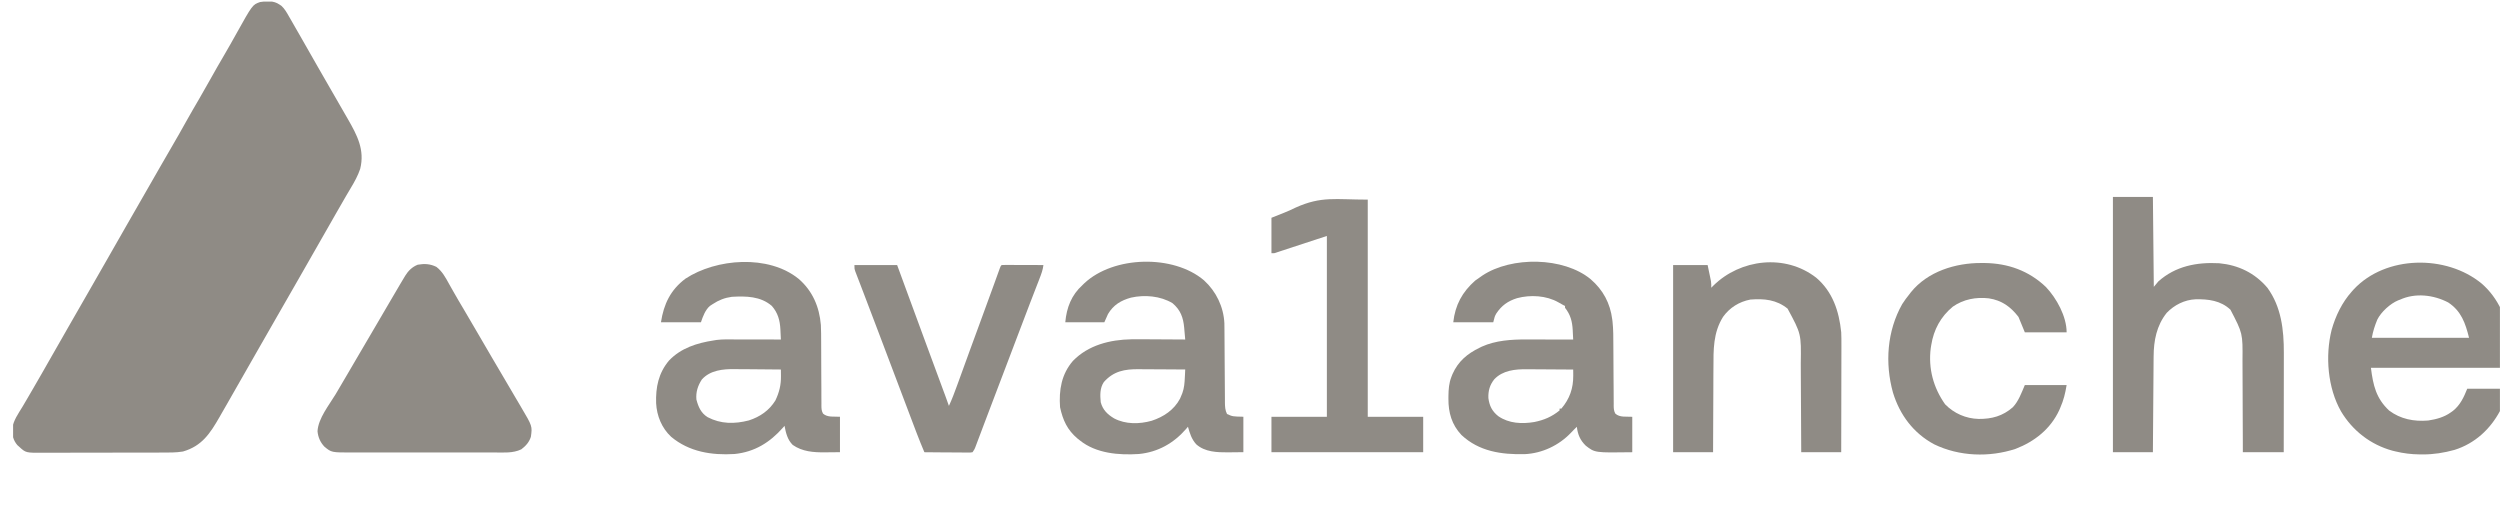
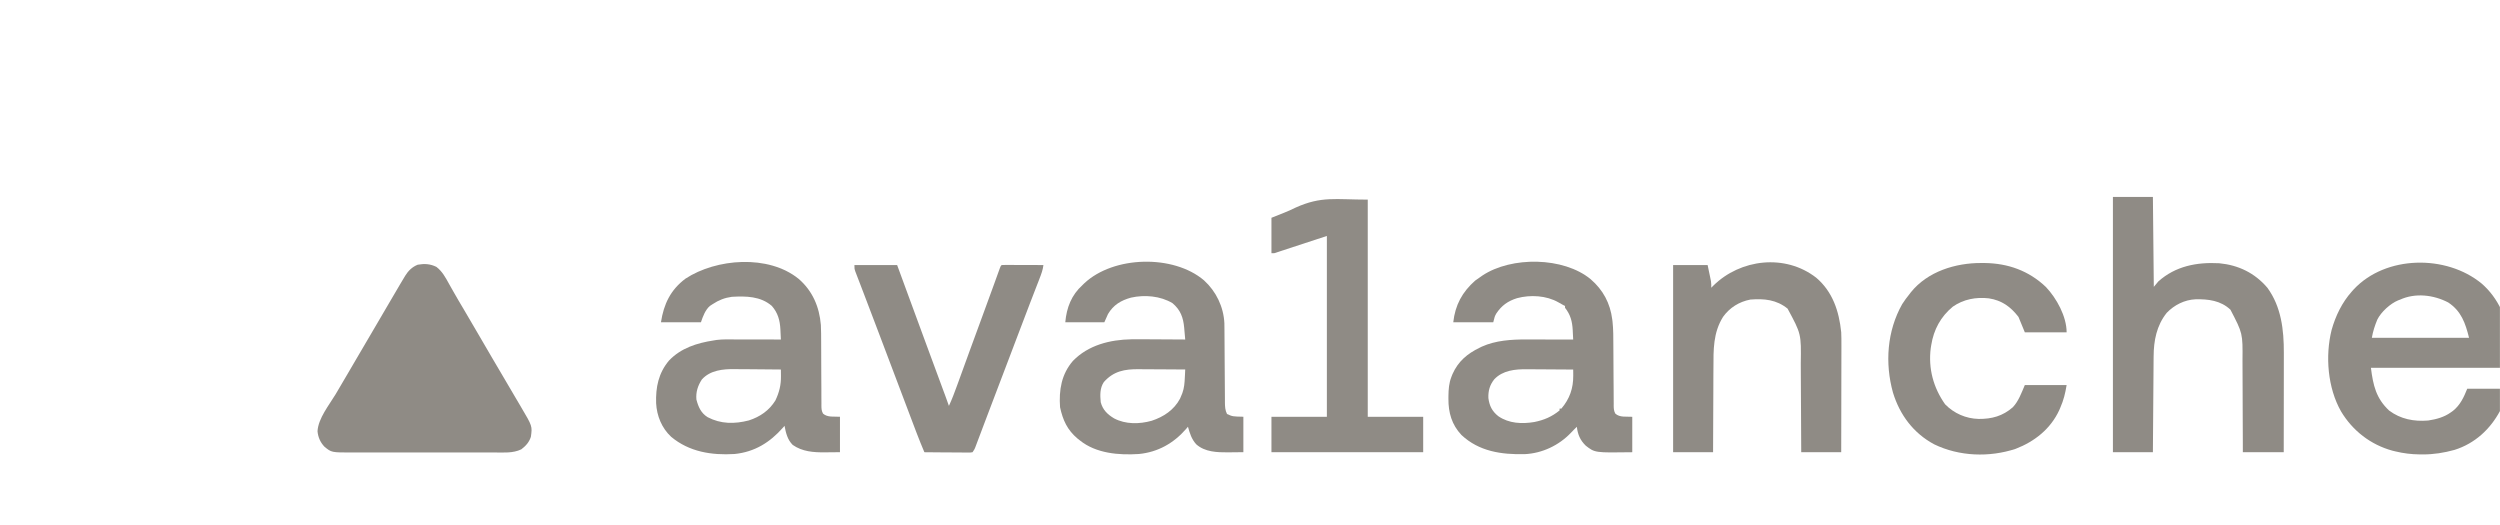
<svg xmlns="http://www.w3.org/2000/svg" width="138" height="29" viewBox="0 0 138 29" fill="none">
  <g id="Simplification" clip-path="url(#clip0_9872_57056)">
-     <path id="Vector" d="M15.418 0.245C15.456 0.271 15.493 0.296 15.533 0.321C15.723 0.496 15.833 0.699 15.96 0.923C16.002 0.995 16.002 0.995 16.045 1.069C16.137 1.229 16.229 1.389 16.32 1.55C16.385 1.662 16.449 1.773 16.513 1.885C16.683 2.181 16.851 2.477 17.02 2.773C17.189 3.07 17.358 3.366 17.527 3.662C17.544 3.692 17.561 3.721 17.578 3.751C17.818 4.171 18.059 4.591 18.302 5.01C18.395 5.171 18.488 5.333 18.581 5.494C18.648 5.611 18.715 5.728 18.783 5.845C18.873 6 18.963 6.156 19.052 6.312C19.102 6.399 19.152 6.485 19.202 6.572C19.713 7.462 20.146 8.272 19.882 9.324C19.755 9.7 19.571 10.032 19.367 10.371C19.304 10.478 19.241 10.584 19.178 10.691C19.145 10.746 19.113 10.802 19.079 10.859C18.911 11.144 18.747 11.431 18.584 11.719C18.55 11.778 18.516 11.837 18.482 11.897C18.414 12.016 18.346 12.136 18.278 12.255C18.127 12.52 17.976 12.784 17.825 13.048C17.741 13.195 17.658 13.341 17.574 13.487C17.541 13.546 17.508 13.604 17.474 13.663C17.457 13.691 17.441 13.72 17.424 13.75C17.273 14.014 17.273 14.014 17.223 14.101C17.19 14.16 17.156 14.219 17.123 14.277C17.039 14.423 16.956 14.569 16.872 14.716C16.721 14.98 16.57 15.244 16.419 15.508C16.048 16.16 15.675 16.811 15.299 17.46C14.969 18.032 14.642 18.605 14.315 19.178C14.131 19.501 13.947 19.823 13.762 20.145C13.712 20.233 13.662 20.321 13.612 20.408C13.596 20.437 13.579 20.466 13.562 20.496C13.444 20.702 13.327 20.908 13.209 21.114C13.026 21.435 12.842 21.756 12.659 22.077C12.625 22.136 12.591 22.195 12.558 22.254C12.44 22.459 12.322 22.664 12.204 22.87C12.175 22.922 12.145 22.974 12.114 23.028C11.596 23.927 11.147 24.621 10.101 24.923C9.712 24.989 9.322 24.981 8.929 24.981C8.851 24.981 8.773 24.982 8.696 24.982C8.485 24.983 8.274 24.983 8.063 24.983C7.932 24.983 7.8 24.983 7.668 24.984C7.255 24.984 6.842 24.985 6.429 24.985C5.953 24.985 5.478 24.986 5.002 24.988C4.633 24.989 4.265 24.989 3.896 24.989C3.677 24.989 3.457 24.99 3.237 24.991C3.03 24.991 2.824 24.991 2.617 24.991C2.541 24.991 2.466 24.991 2.39 24.992C1.426 24.998 1.426 24.998 1.054 24.656C1.022 24.629 0.991 24.601 0.959 24.572C0.723 24.297 0.66 23.998 0.679 23.644C0.737 23.21 1.013 22.828 1.235 22.462C1.322 22.317 1.407 22.172 1.492 22.026C1.607 21.826 1.723 21.627 1.84 21.428C2.036 21.094 2.229 20.758 2.421 20.421C2.446 20.377 2.446 20.377 2.471 20.332C2.556 20.183 2.641 20.034 2.726 19.885C2.877 19.621 3.028 19.356 3.179 19.092C3.263 18.946 3.346 18.8 3.43 18.654C3.446 18.625 3.463 18.596 3.48 18.566C3.581 18.389 3.682 18.213 3.782 18.036C4.154 17.385 4.527 16.734 4.903 16.084C5.233 15.513 5.56 14.94 5.887 14.366C6.071 14.044 6.255 13.722 6.439 13.399C6.489 13.312 6.54 13.224 6.59 13.136C6.606 13.107 6.623 13.078 6.64 13.049C6.741 12.872 6.842 12.695 6.942 12.519C7.314 11.867 7.687 11.217 8.062 10.568C8.31 10.139 8.555 9.709 8.801 9.279C9.033 8.871 9.268 8.465 9.505 8.061C9.773 7.605 10.032 7.145 10.289 6.683C10.518 6.273 10.754 5.868 10.991 5.463C11.2 5.105 11.404 4.745 11.606 4.383C11.863 3.921 12.127 3.462 12.395 3.006C12.61 2.64 12.817 2.271 13.023 1.901C13.938 0.26 13.938 0.26 14.356 0.113C14.714 0.054 15.111 0.031 15.418 0.245Z" fill="#8F8B85" />
    <path id="Vector_2" d="M24.088 14.731C24.412 14.977 24.595 15.322 24.788 15.672C24.837 15.759 24.886 15.846 24.936 15.934C24.97 15.994 25.004 16.054 25.038 16.114C25.218 16.434 25.405 16.749 25.593 17.064C25.859 17.51 26.121 17.958 26.38 18.408C26.633 18.848 26.888 19.285 27.146 19.721C27.405 20.159 27.663 20.598 27.92 21.037C27.956 21.099 27.993 21.161 28.029 21.223C28.047 21.253 28.065 21.284 28.084 21.316C28.198 21.512 28.314 21.708 28.429 21.904C28.507 22.036 28.585 22.168 28.663 22.3C28.7 22.363 28.736 22.426 28.773 22.488C29.386 23.525 29.386 23.525 29.305 24.111C29.207 24.414 29.026 24.612 28.776 24.803C28.314 25.027 27.782 24.977 27.283 24.976C27.189 24.976 27.096 24.977 27.003 24.977C26.751 24.977 26.498 24.977 26.246 24.977C25.982 24.977 25.717 24.977 25.453 24.977C25.009 24.977 24.565 24.977 24.121 24.976C23.608 24.976 23.095 24.976 22.582 24.977C22.141 24.977 21.701 24.977 21.259 24.977C20.997 24.977 20.733 24.977 20.47 24.977C20.223 24.977 19.976 24.977 19.728 24.976C19.638 24.976 19.547 24.976 19.457 24.977C18.299 24.979 18.299 24.979 17.909 24.657C17.681 24.417 17.557 24.133 17.527 23.803C17.567 23.091 18.172 22.353 18.527 21.761C18.68 21.504 18.831 21.247 18.981 20.989C19.054 20.866 19.126 20.742 19.199 20.618C19.254 20.524 19.309 20.43 19.364 20.336C19.525 20.061 19.686 19.786 19.847 19.511C19.936 19.36 20.025 19.209 20.114 19.057C20.149 18.997 20.185 18.936 20.22 18.875C20.238 18.845 20.255 18.815 20.273 18.785C20.433 18.512 20.433 18.512 20.487 18.421C20.522 18.36 20.558 18.3 20.593 18.239C20.682 18.088 20.77 17.937 20.859 17.786C21.041 17.475 21.223 17.164 21.405 16.852C21.613 16.496 21.822 16.14 22.032 15.784C22.072 15.717 22.072 15.717 22.112 15.648C22.179 15.535 22.246 15.423 22.314 15.311C22.332 15.281 22.35 15.251 22.368 15.22C22.538 14.943 22.756 14.733 23.057 14.612C23.434 14.546 23.743 14.563 24.088 14.731Z" fill="#8F8B85" />
    <path id="Vector_3" d="M116.633 10.869C117.361 10.869 118.089 10.869 118.84 10.869C118.856 12.508 118.873 14.146 118.89 15.835C118.973 15.735 119.055 15.636 119.141 15.534C120.089 14.687 121.263 14.464 122.501 14.531C123.565 14.633 124.464 15.068 125.16 15.885C125.929 16.94 126.072 18.209 126.068 19.48C126.068 19.54 126.068 19.599 126.068 19.661C126.068 19.856 126.068 20.051 126.067 20.246C126.067 20.383 126.067 20.519 126.067 20.655C126.067 20.976 126.067 21.296 126.066 21.616C126.065 21.982 126.065 22.347 126.065 22.712C126.064 23.463 126.063 24.213 126.062 24.963C125.318 24.963 124.573 24.963 123.805 24.963C123.805 24.776 123.804 24.589 123.804 24.397C123.802 23.776 123.799 23.156 123.796 22.535C123.794 22.16 123.792 21.784 123.792 21.408C123.791 21.08 123.79 20.752 123.788 20.424C123.786 20.251 123.786 20.077 123.786 19.904C123.8 18.4 123.8 18.4 123.12 17.094C122.577 16.587 121.901 16.507 121.193 16.521C120.589 16.549 120.024 16.831 119.605 17.267C119.044 17.963 118.884 18.805 118.88 19.674C118.879 19.731 118.879 19.788 118.878 19.847C118.877 20.036 118.875 20.224 118.874 20.413C118.873 20.544 118.872 20.675 118.871 20.806C118.868 21.115 118.866 21.425 118.864 21.734C118.861 22.086 118.859 22.438 118.856 22.791C118.85 23.515 118.845 24.239 118.84 24.963C118.111 24.963 117.383 24.963 116.633 24.963C116.633 20.312 116.633 15.661 116.633 10.869Z" fill="#8F8B85" />
    <path id="Vector_4" d="M87.802 15.41C88.49 16.002 88.884 16.738 88.997 17.64C89.002 17.676 89.006 17.712 89.011 17.75C89.059 18.192 89.056 18.635 89.057 19.08C89.058 19.229 89.059 19.377 89.06 19.526C89.063 19.948 89.066 20.37 89.067 20.792C89.069 21.052 89.07 21.311 89.073 21.57C89.073 21.668 89.074 21.767 89.074 21.865C89.074 22.003 89.075 22.14 89.077 22.277C89.076 22.338 89.076 22.338 89.076 22.401C89.079 22.564 89.086 22.685 89.165 22.83C89.412 23.058 89.785 22.984 90.101 23.007C90.101 23.652 90.101 24.298 90.101 24.963C88.038 24.993 88.038 24.993 87.534 24.601C87.223 24.297 87.093 23.987 87.041 23.558C87.007 23.593 86.973 23.627 86.938 23.662C86.914 23.685 86.891 23.708 86.867 23.732C86.816 23.784 86.765 23.837 86.715 23.89C86.054 24.584 85.13 25.023 84.167 25.069C82.88 25.099 81.644 24.922 80.671 24.01C80.137 23.445 79.949 22.776 79.953 22.016C79.954 21.962 79.954 21.909 79.954 21.854C79.96 21.484 79.982 21.146 80.119 20.8C80.148 20.727 80.148 20.727 80.177 20.652C80.49 19.946 80.996 19.523 81.674 19.195C81.715 19.174 81.756 19.154 81.799 19.133C82.564 18.79 83.429 18.735 84.254 18.738C84.329 18.739 84.404 18.739 84.478 18.739C84.674 18.739 84.87 18.739 85.065 18.74C85.265 18.74 85.465 18.741 85.665 18.741C86.057 18.741 86.449 18.742 86.84 18.743C86.834 18.608 86.826 18.472 86.819 18.336C86.817 18.298 86.816 18.26 86.814 18.221C86.787 17.736 86.691 17.372 86.389 16.988C86.389 16.955 86.389 16.922 86.389 16.887C86.363 16.875 86.337 16.863 86.311 16.85C86.214 16.8 86.119 16.746 86.025 16.69C85.361 16.309 84.478 16.262 83.744 16.458C83.231 16.618 82.882 16.868 82.587 17.319C82.506 17.472 82.506 17.472 82.427 17.79C81.698 17.79 80.97 17.79 80.22 17.79C80.326 16.838 80.716 16.118 81.43 15.489C81.526 15.415 81.623 15.348 81.724 15.283C81.759 15.258 81.793 15.234 81.829 15.209C83.433 14.143 86.306 14.178 87.802 15.41ZM82.486 20.935C82.236 21.244 82.143 21.577 82.159 21.973C82.215 22.405 82.365 22.703 82.707 22.974C83.293 23.378 84.012 23.41 84.696 23.295C85.227 23.189 85.665 23.002 86.088 22.656C86.088 22.622 86.088 22.589 86.088 22.555C86.121 22.555 86.154 22.555 86.188 22.555C86.647 22.014 86.848 21.436 86.843 20.733C86.842 20.67 86.842 20.608 86.842 20.543C86.841 20.495 86.841 20.448 86.84 20.399C86.431 20.395 86.022 20.392 85.613 20.391C85.423 20.39 85.233 20.389 85.043 20.387C84.86 20.386 84.676 20.385 84.492 20.384C84.422 20.384 84.353 20.384 84.283 20.383C83.637 20.375 82.954 20.442 82.486 20.935Z" fill="#8F8B85" />
    <path id="Vector_5" d="M44.086 15.394C44.852 16.056 45.229 16.935 45.312 17.939C45.328 18.256 45.327 18.573 45.328 18.89C45.328 19.046 45.329 19.202 45.33 19.359C45.333 19.803 45.334 20.247 45.335 20.692C45.336 20.965 45.338 21.238 45.34 21.511C45.34 21.614 45.34 21.718 45.34 21.822C45.34 21.966 45.341 22.11 45.343 22.255C45.342 22.298 45.342 22.34 45.342 22.384C45.344 22.559 45.346 22.674 45.43 22.829C45.679 23.055 46.049 22.982 46.366 23.005C46.366 23.65 46.366 24.296 46.366 24.961C46.156 24.963 45.946 24.965 45.729 24.967C45.632 24.969 45.632 24.969 45.533 24.97C44.9 24.973 44.291 24.932 43.758 24.56C43.466 24.268 43.382 23.901 43.306 23.506C43.278 23.538 43.25 23.571 43.221 23.604C42.499 24.422 41.658 24.949 40.547 25.061C39.283 25.139 38.042 24.943 37.047 24.111C36.529 23.63 36.255 22.956 36.218 22.257C36.19 21.38 36.347 20.598 36.924 19.908C37.581 19.213 38.474 18.933 39.394 18.792C39.449 18.783 39.504 18.774 39.56 18.765C39.891 18.724 40.226 18.735 40.558 18.737C40.632 18.737 40.706 18.737 40.779 18.737C40.972 18.737 41.165 18.738 41.357 18.738C41.554 18.738 41.751 18.739 41.948 18.739C42.334 18.739 42.72 18.74 43.105 18.741C43.099 18.597 43.092 18.452 43.084 18.308C43.081 18.246 43.081 18.246 43.078 18.184C43.053 17.686 42.94 17.268 42.604 16.886C41.981 16.348 41.178 16.34 40.397 16.384C40.004 16.437 39.674 16.567 39.344 16.785C39.291 16.82 39.238 16.854 39.184 16.889C38.932 17.108 38.795 17.478 38.692 17.788C37.963 17.788 37.235 17.788 36.485 17.788C36.639 16.784 37.012 16.002 37.839 15.381C39.542 14.265 42.419 14.039 44.086 15.394ZM38.742 20.948C38.517 21.295 38.407 21.637 38.441 22.052C38.546 22.459 38.696 22.802 39.061 23.028C39.794 23.412 40.552 23.41 41.337 23.207C41.955 23.007 42.46 22.66 42.804 22.102C43.016 21.654 43.115 21.249 43.109 20.754C43.108 20.72 43.108 20.685 43.108 20.649C43.107 20.565 43.106 20.481 43.105 20.397C42.699 20.392 42.293 20.388 41.886 20.386C41.697 20.385 41.509 20.384 41.32 20.381C41.137 20.379 40.954 20.378 40.772 20.378C40.702 20.377 40.633 20.377 40.564 20.375C39.913 20.366 39.201 20.434 38.742 20.948Z" fill="#8F8B85" />
    <path id="Vector_6" d="M66.462 15.476C67.13 16.085 67.543 16.934 67.586 17.846C67.588 17.969 67.59 18.092 67.59 18.215C67.59 18.262 67.591 18.308 67.591 18.356C67.591 18.456 67.592 18.557 67.593 18.657C67.594 18.817 67.595 18.976 67.596 19.135C67.599 19.587 67.603 20.04 67.605 20.492C67.607 20.77 67.609 21.047 67.611 21.324C67.612 21.429 67.612 21.535 67.613 21.64C67.614 21.788 67.615 21.935 67.616 22.082C67.616 22.126 67.616 22.169 67.616 22.214C67.619 22.443 67.626 22.646 67.732 22.854C68.039 22.991 68.039 22.991 68.634 23.004C68.634 23.65 68.634 24.295 68.634 24.96C68.424 24.963 68.214 24.965 67.998 24.967C67.901 24.968 67.901 24.968 67.802 24.97C67.187 24.972 66.518 24.957 66.034 24.527C65.776 24.245 65.677 23.919 65.575 23.556C65.543 23.594 65.51 23.633 65.477 23.672C64.793 24.462 63.92 24.959 62.866 25.061C61.762 25.133 60.501 25.032 59.606 24.308C59.565 24.276 59.523 24.242 59.48 24.209C58.915 23.733 58.668 23.19 58.515 22.478C58.448 21.535 58.59 20.655 59.227 19.92C60.072 19.049 61.273 18.749 62.456 18.729C62.866 18.724 63.277 18.727 63.687 18.731C63.883 18.732 64.08 18.733 64.276 18.734C64.659 18.735 65.042 18.738 65.424 18.741C65.41 18.571 65.395 18.402 65.379 18.232C65.375 18.184 65.371 18.137 65.367 18.087C65.315 17.525 65.165 17.109 64.722 16.735C64.059 16.334 63.181 16.26 62.433 16.429C61.88 16.579 61.456 16.834 61.161 17.337C61.095 17.486 61.029 17.634 60.96 17.788C60.249 17.788 59.537 17.788 58.804 17.788C58.877 16.977 59.142 16.288 59.757 15.732C59.788 15.701 59.819 15.671 59.851 15.64C61.471 14.117 64.774 14.038 66.462 15.476ZM60.932 21.09C60.708 21.426 60.724 21.814 60.76 22.202C60.871 22.625 61.136 22.879 61.504 23.098C62.135 23.429 62.898 23.416 63.574 23.226C64.231 23.01 64.806 22.631 65.139 22.004C65.169 21.937 65.197 21.869 65.224 21.801C65.238 21.766 65.252 21.731 65.267 21.696C65.37 21.409 65.39 21.131 65.403 20.83C65.406 20.788 65.408 20.746 65.41 20.703C65.415 20.601 65.42 20.499 65.424 20.396C65.016 20.393 64.608 20.39 64.2 20.388C64.01 20.388 63.821 20.387 63.631 20.385C63.448 20.383 63.264 20.382 63.081 20.382C63.011 20.382 62.942 20.381 62.872 20.38C62.081 20.371 61.468 20.485 60.932 21.09Z" fill="#8F8B85" />
    <path id="Vector_7" d="M136.982 15.648C137.919 16.457 138.417 17.634 138.549 18.849C138.561 19.086 138.561 19.323 138.559 19.56C138.559 19.652 138.559 19.652 138.559 19.745C138.556 20.189 138.556 20.189 138.499 20.303C135.983 20.303 133.467 20.303 130.875 20.303C130.997 21.274 131.161 21.989 131.878 22.661C132.511 23.138 133.259 23.278 134.035 23.212C134.48 23.147 134.921 23.027 135.289 22.761C135.346 22.72 135.346 22.72 135.404 22.679C135.807 22.358 136.004 21.927 136.192 21.457C136.92 21.457 137.649 21.457 138.399 21.457C138.225 22.269 138.225 22.269 138.057 22.576C138.04 22.61 138.022 22.644 138.004 22.678C137.458 23.701 136.61 24.48 135.493 24.833C134.908 24.996 134.332 25.087 133.725 25.084C133.643 25.084 133.643 25.084 133.56 25.083C133.102 25.077 132.674 25.026 132.23 24.918C132.174 24.904 132.118 24.891 132.061 24.877C130.857 24.547 129.86 23.773 129.223 22.705C128.486 21.408 128.346 19.647 128.705 18.212C128.924 17.433 129.281 16.695 129.822 16.09C129.859 16.049 129.895 16.008 129.933 15.965C131.695 14.089 135.029 14.044 136.982 15.648ZM132.48 16.542C132.446 16.554 132.412 16.567 132.376 16.58C131.944 16.758 131.433 17.223 131.226 17.645C131.09 17.978 130.985 18.293 130.926 18.648C132.697 18.648 134.468 18.648 136.292 18.648C136.09 17.838 135.863 17.172 135.143 16.697C134.337 16.275 133.323 16.154 132.48 16.542Z" fill="#8F8B85" />
    <path id="Vector_8" d="M100.258 15.332C101.167 16.108 101.517 17.183 101.635 18.341C101.646 18.573 101.647 18.803 101.646 19.035C101.646 19.099 101.646 19.164 101.646 19.23C101.646 19.405 101.645 19.58 101.645 19.755C101.644 19.938 101.644 20.122 101.644 20.305C101.644 20.651 101.643 20.998 101.642 21.344C101.641 21.739 101.64 22.134 101.64 22.529C101.639 23.34 101.637 24.151 101.635 24.962C100.906 24.962 100.178 24.962 99.428 24.962C99.427 24.691 99.427 24.691 99.425 24.414C99.423 23.814 99.42 23.213 99.416 22.613C99.414 22.249 99.412 21.885 99.41 21.522C99.409 21.204 99.407 20.887 99.405 20.569C99.404 20.402 99.403 20.234 99.403 20.066C99.428 18.431 99.428 18.431 98.675 17.037C98.061 16.54 97.384 16.476 96.619 16.536C96.004 16.654 95.479 16.98 95.114 17.489C94.564 18.363 94.582 19.302 94.582 20.299C94.581 20.434 94.58 20.569 94.579 20.704C94.578 21.02 94.576 21.337 94.576 21.654C94.575 22.015 94.573 22.376 94.571 22.737C94.567 23.479 94.564 24.22 94.562 24.962C93.834 24.962 93.106 24.962 92.356 24.962C92.356 21.552 92.356 18.143 92.356 14.63C92.984 14.63 93.613 14.63 94.261 14.63C94.295 14.79 94.328 14.95 94.362 15.116C94.372 15.166 94.383 15.216 94.394 15.267C94.406 15.328 94.406 15.328 94.418 15.389C94.431 15.45 94.431 15.45 94.444 15.512C94.463 15.638 94.465 15.757 94.462 15.884C94.498 15.847 94.534 15.811 94.571 15.773C96.066 14.294 98.543 13.995 100.258 15.332Z" fill="#8F8B85" />
    <path id="Vector_9" d="M75.5 11.019C75.5 14.975 75.5 18.931 75.5 23.007C76.51 23.007 77.52 23.007 78.56 23.007C78.56 23.652 78.56 24.298 78.56 24.963C75.796 24.963 73.031 24.963 70.184 24.963C70.184 24.317 70.184 23.672 70.184 23.007C71.193 23.007 72.203 23.007 73.243 23.007C73.243 19.713 73.243 16.419 73.243 13.025C71.803 13.497 71.803 13.497 70.334 13.978C70.284 13.978 70.235 13.978 70.184 13.978C70.184 13.333 70.184 12.687 70.184 12.022C70.411 11.93 70.638 11.838 70.867 11.75C71.089 11.663 71.302 11.566 71.516 11.46C72.949 10.815 73.709 11.019 75.5 11.019Z" fill="#8F8B85" />
    <path id="Vector_10" d="M109.373 14.518C109.462 14.518 109.462 14.518 109.552 14.518C110.841 14.536 111.988 14.941 112.932 15.84C113.525 16.464 114.078 17.472 114.078 18.345C113.317 18.345 112.555 18.345 111.771 18.345C111.655 18.064 111.539 17.782 111.42 17.493C110.982 16.928 110.501 16.58 109.785 16.469C109.082 16.387 108.385 16.517 107.799 16.925C107.128 17.477 106.741 18.194 106.605 19.047C106.595 19.105 106.586 19.161 106.577 19.22C106.435 20.341 106.721 21.399 107.37 22.317C107.861 22.82 108.519 23.108 109.222 23.125C109.946 23.131 110.552 22.968 111.109 22.479C111.427 22.142 111.591 21.673 111.771 21.254C112.532 21.254 113.294 21.254 114.078 21.254C113.998 21.734 113.914 22.077 113.727 22.508C113.708 22.552 113.69 22.595 113.671 22.64C113.191 23.677 112.309 24.374 111.26 24.777C109.808 25.254 108.153 25.197 106.768 24.527C105.625 23.915 104.87 22.907 104.492 21.672C104.041 20.049 104.165 18.268 105 16.79C105.123 16.596 105.256 16.416 105.401 16.239C105.44 16.188 105.44 16.188 105.479 16.135C106.404 14.984 107.947 14.511 109.373 14.518Z" fill="#8F8B85" />
    <path id="Vector_11" d="M47.164 14.631C47.942 14.631 48.72 14.631 49.522 14.631C49.649 14.977 49.776 15.324 49.907 15.681C50.256 16.63 50.605 17.579 50.954 18.527C50.976 18.587 50.998 18.646 51.02 18.707C51.257 19.35 51.495 19.993 51.732 20.636C51.752 20.69 51.772 20.744 51.793 20.8C51.887 21.056 51.982 21.311 52.076 21.567C52.109 21.656 52.143 21.746 52.176 21.836C52.191 21.876 52.206 21.917 52.221 21.959C52.276 22.107 52.33 22.255 52.38 22.405C52.548 22.046 52.686 21.678 52.821 21.305C52.844 21.241 52.867 21.178 52.891 21.114C52.94 20.979 52.989 20.845 53.038 20.71C53.115 20.497 53.192 20.284 53.27 20.071C53.283 20.035 53.296 20 53.309 19.963C53.335 19.891 53.361 19.819 53.388 19.747C53.427 19.638 53.467 19.529 53.506 19.421C53.743 18.77 53.981 18.12 54.221 17.471C54.423 16.92 54.626 16.37 54.825 15.818C54.847 15.759 54.847 15.759 54.869 15.698C54.935 15.515 55.001 15.332 55.067 15.149C55.089 15.087 55.112 15.025 55.135 14.961C55.154 14.908 55.173 14.855 55.193 14.8C55.239 14.681 55.239 14.681 55.289 14.631C55.362 14.626 55.434 14.625 55.507 14.625C55.553 14.625 55.599 14.625 55.647 14.625C55.697 14.625 55.747 14.626 55.799 14.626C55.876 14.626 55.876 14.626 55.954 14.626C56.118 14.626 56.282 14.627 56.446 14.628C56.557 14.628 56.668 14.628 56.779 14.628C57.052 14.629 57.324 14.63 57.597 14.631C57.565 14.897 57.48 15.127 57.383 15.374C57.366 15.418 57.349 15.462 57.332 15.508C57.295 15.604 57.257 15.7 57.22 15.795C57.117 16.06 57.015 16.325 56.913 16.59C56.892 16.646 56.87 16.702 56.847 16.76C56.591 17.425 56.338 18.092 56.086 18.759C55.992 19.007 55.898 19.255 55.804 19.503C55.781 19.563 55.758 19.623 55.735 19.685C55.503 20.298 55.269 20.91 55.036 21.523C54.872 21.952 54.709 22.381 54.547 22.81C54.459 23.043 54.37 23.276 54.282 23.509C54.239 23.623 54.197 23.737 54.154 23.85C54.094 24.008 54.035 24.166 53.975 24.323C53.957 24.371 53.939 24.418 53.921 24.467C53.904 24.511 53.888 24.554 53.871 24.599C53.857 24.637 53.842 24.674 53.828 24.713C53.785 24.813 53.785 24.813 53.684 24.963C53.572 24.981 53.572 24.981 53.429 24.98C53.376 24.98 53.323 24.98 53.268 24.98C53.181 24.979 53.181 24.979 53.093 24.978C53.034 24.978 52.975 24.977 52.915 24.977C52.726 24.976 52.538 24.974 52.349 24.973C52.221 24.972 52.094 24.971 51.966 24.971C51.653 24.969 51.34 24.966 51.026 24.963C50.883 24.622 50.742 24.281 50.611 23.935C50.596 23.896 50.581 23.858 50.566 23.818C50.518 23.691 50.469 23.564 50.421 23.436C50.386 23.344 50.351 23.252 50.316 23.159C49.997 22.32 49.681 21.481 49.364 20.641C49.079 19.885 48.793 19.129 48.506 18.373C48.424 18.156 48.342 17.939 48.259 17.723C48.072 17.227 47.884 16.732 47.694 16.238C47.627 16.062 47.559 15.886 47.492 15.71C47.448 15.594 47.403 15.477 47.358 15.361C47.331 15.292 47.305 15.223 47.279 15.155C47.257 15.096 47.234 15.038 47.211 14.978C47.164 14.831 47.164 14.831 47.164 14.631Z" fill="#8F8B85" />
  </g>
  <defs>
    <clipPath id="clip0_9872_57056">
      <rect width="137.273" height="28.159" fill="white" transform="translate(0.723 0.088)" />
    </clipPath>
  </defs>
</svg>